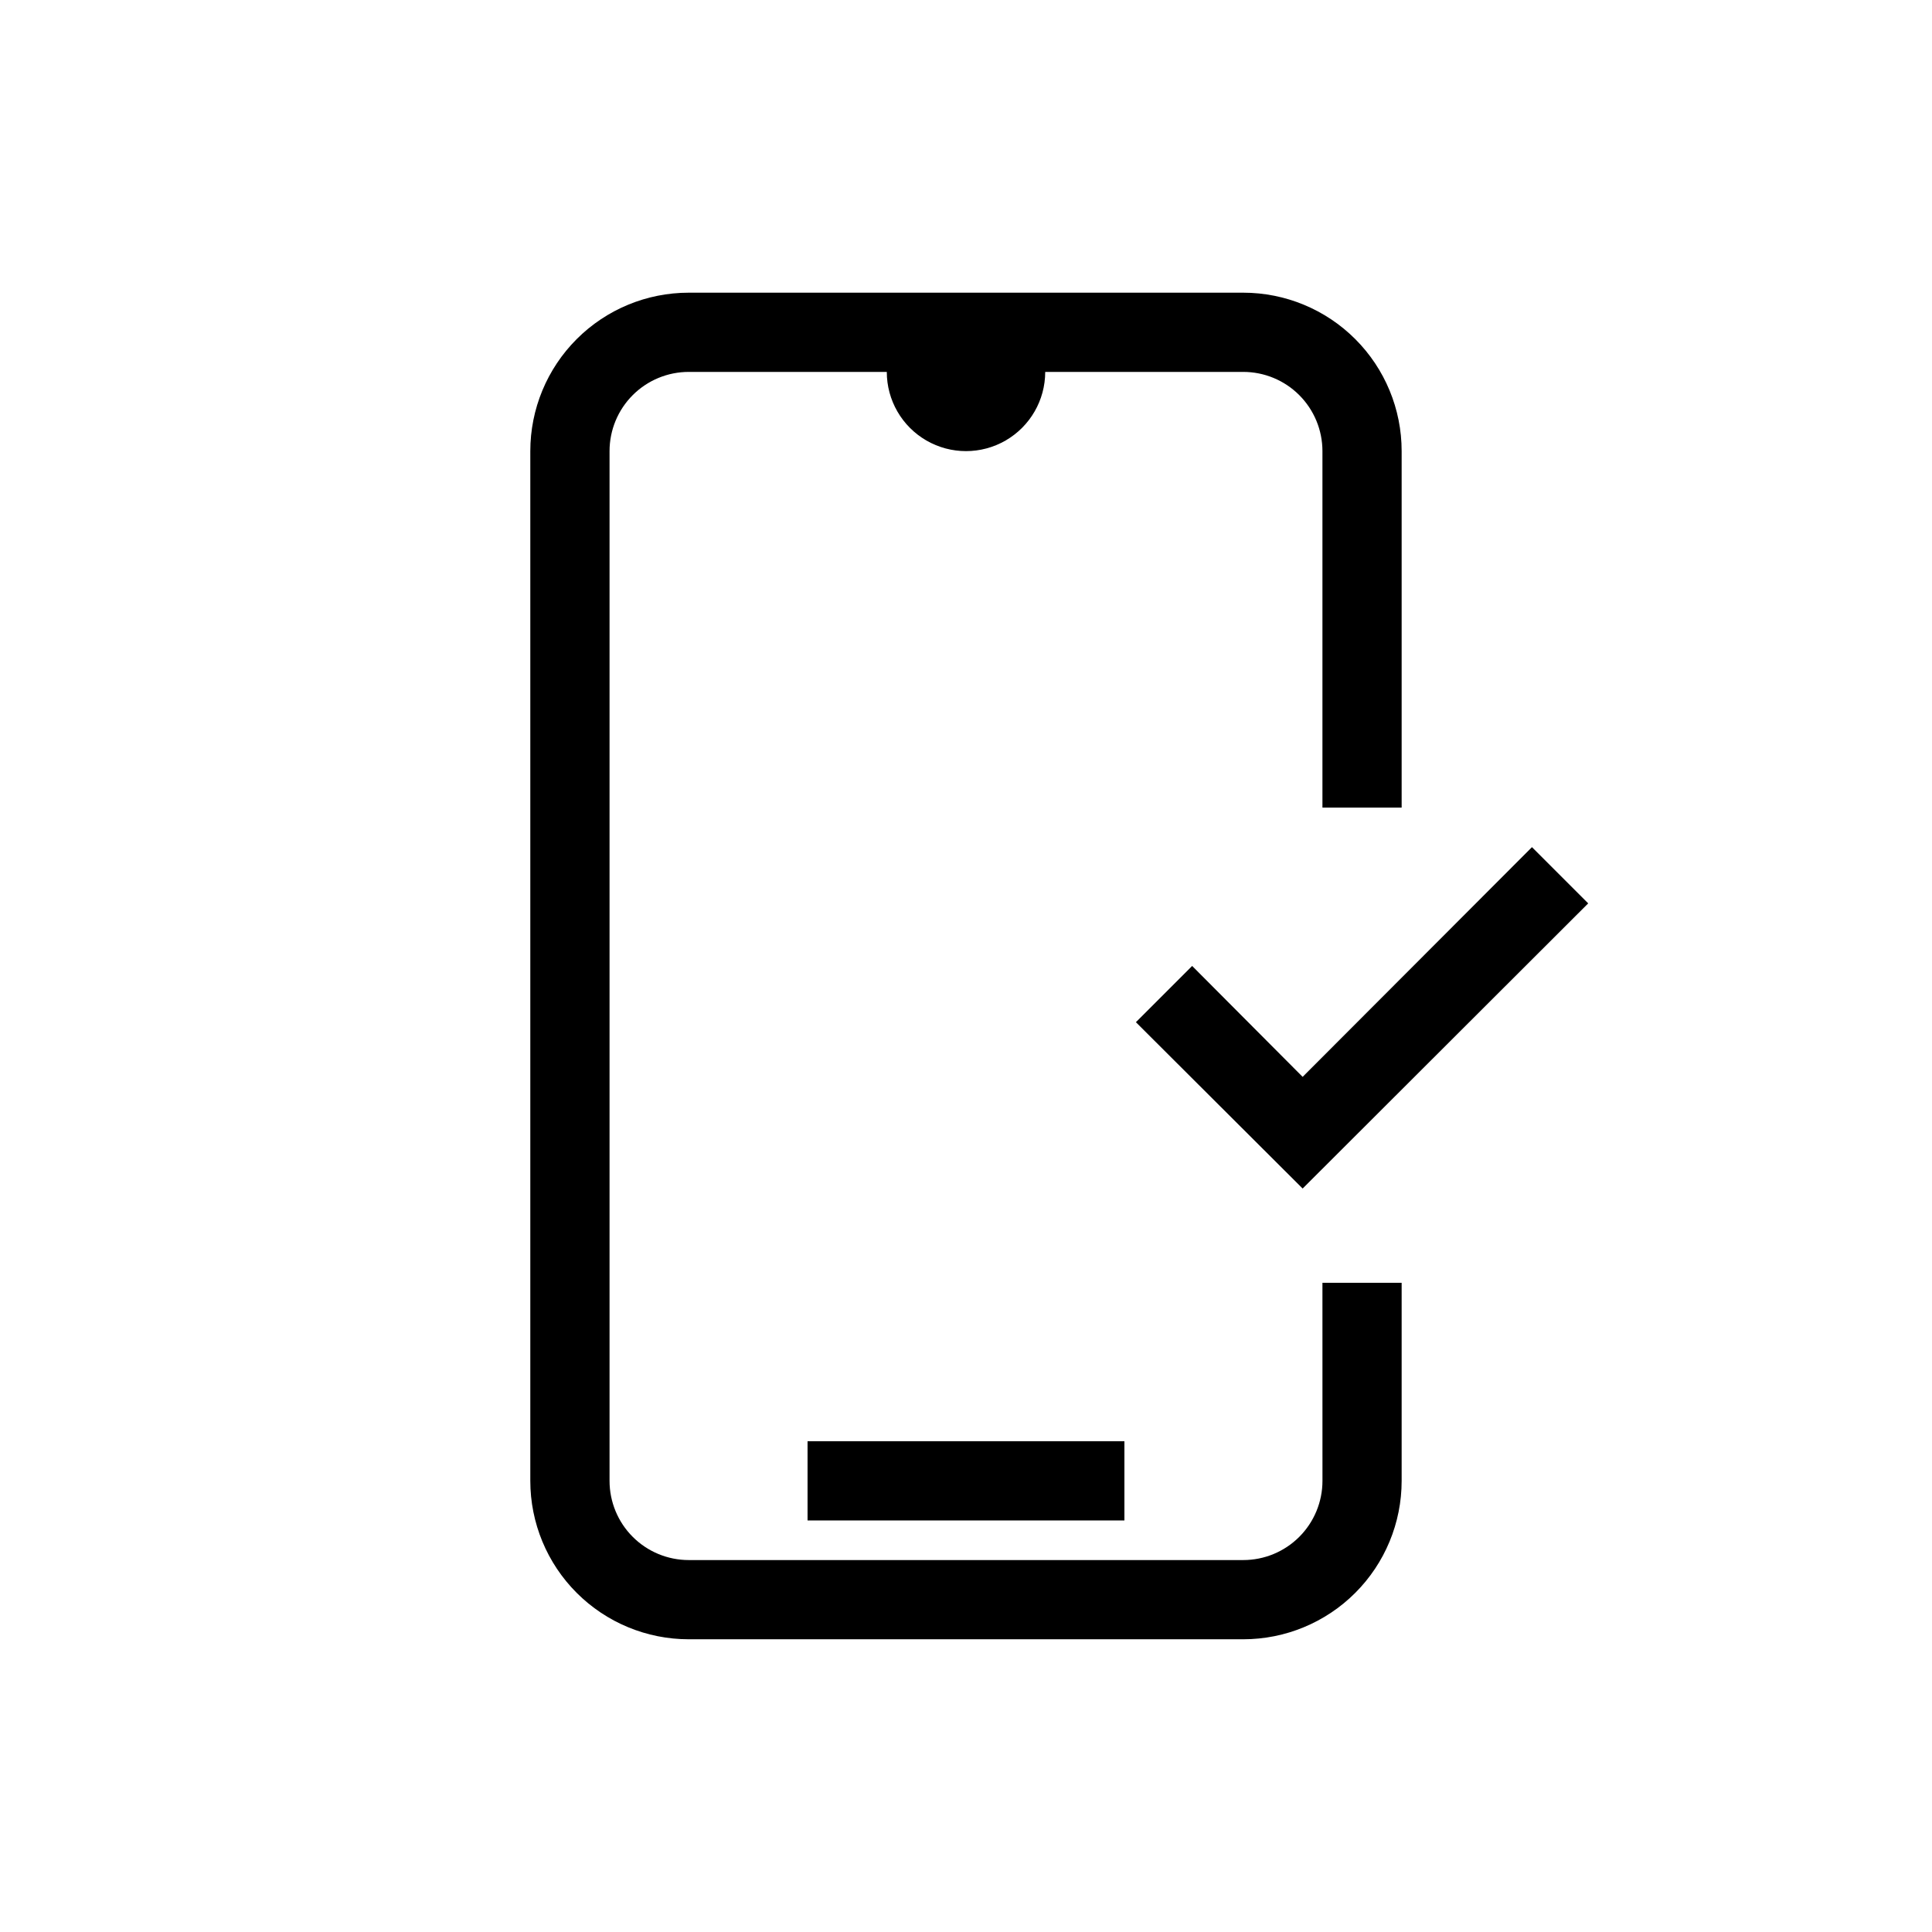
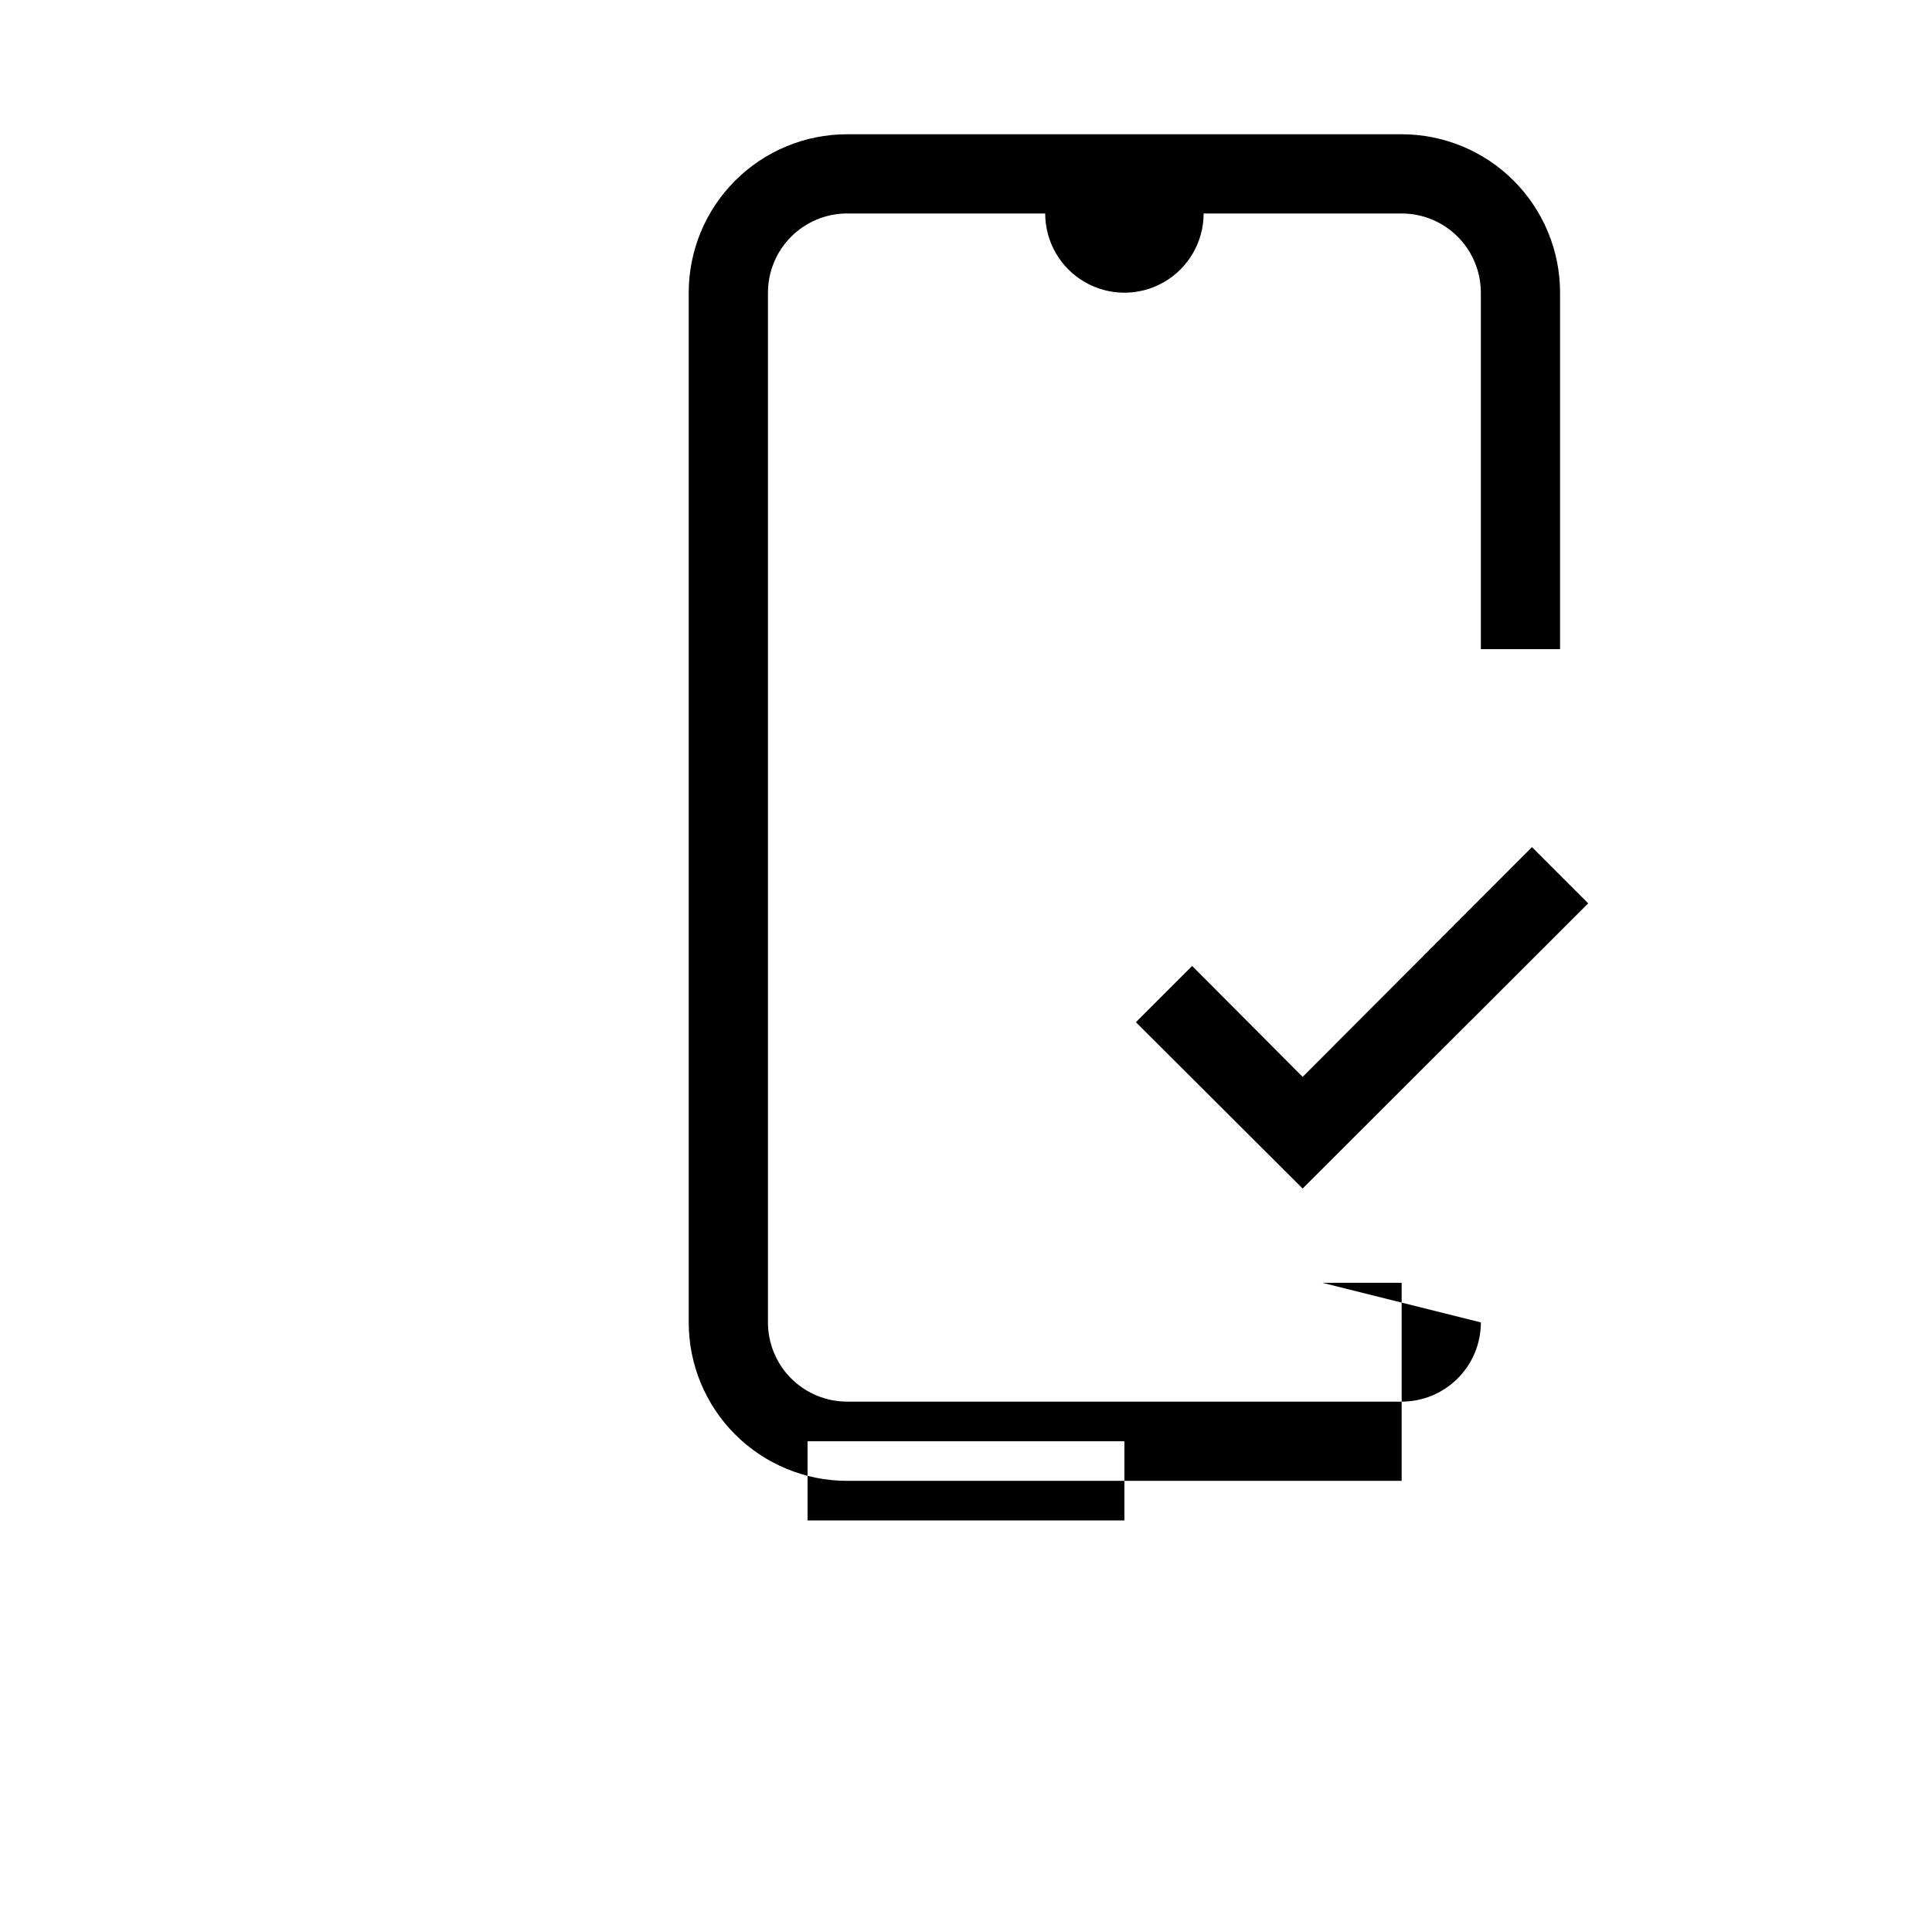
<svg xmlns="http://www.w3.org/2000/svg" fill="#000000" width="800px" height="800px" version="1.1" viewBox="144 144 512 512">
-   <path d="m494.46 483.96h20.992v52.48c0 11.137-4.422 21.816-12.297 29.688-7.871 7.875-18.551 12.297-29.684 12.297h-146.95c-11.137 0-21.816-4.422-29.688-12.297-7.875-7.871-12.297-18.551-12.297-29.688v-272.89c0-11.137 4.422-21.812 12.297-29.688 7.871-7.875 18.551-12.297 29.688-12.297h146.95c11.133 0 21.812 4.422 29.684 12.297 7.875 7.875 12.297 18.551 12.297 29.688v94.465h-20.992v-94.465c0-5.566-2.211-10.906-6.148-14.844-3.934-3.938-9.273-6.148-14.84-6.148h-52.48c0 7.5-4.004 14.43-10.496 18.18-6.496 3.75-14.5 3.75-20.992 0-6.496-3.75-10.496-10.68-10.496-18.18h-52.48c-5.57 0-10.906 2.211-14.844 6.148s-6.148 9.277-6.148 14.844v272.89c0 5.57 2.211 10.91 6.148 14.844 3.938 3.938 9.273 6.148 14.844 6.148h146.95c5.566 0 10.906-2.211 14.84-6.148 3.938-3.934 6.148-9.273 6.148-14.844zm-136.45 62.977h83.969v-20.992h-83.969zm101.92-146.95-14.906 14.906 44.188 44.082 75.676-75.57-14.902-14.902-60.773 60.879z" />
+   <path d="m494.46 483.96h20.992v52.48h-146.95c-11.137 0-21.816-4.422-29.688-12.297-7.875-7.871-12.297-18.551-12.297-29.688v-272.89c0-11.137 4.422-21.812 12.297-29.688 7.871-7.875 18.551-12.297 29.688-12.297h146.95c11.133 0 21.812 4.422 29.684 12.297 7.875 7.875 12.297 18.551 12.297 29.688v94.465h-20.992v-94.465c0-5.566-2.211-10.906-6.148-14.844-3.934-3.938-9.273-6.148-14.84-6.148h-52.48c0 7.5-4.004 14.43-10.496 18.18-6.496 3.75-14.5 3.75-20.992 0-6.496-3.75-10.496-10.68-10.496-18.18h-52.48c-5.57 0-10.906 2.211-14.844 6.148s-6.148 9.277-6.148 14.844v272.89c0 5.57 2.211 10.91 6.148 14.844 3.938 3.938 9.273 6.148 14.844 6.148h146.95c5.566 0 10.906-2.211 14.84-6.148 3.938-3.934 6.148-9.273 6.148-14.844zm-136.45 62.977h83.969v-20.992h-83.969zm101.92-146.95-14.906 14.906 44.188 44.082 75.676-75.57-14.902-14.902-60.773 60.879z" />
</svg>